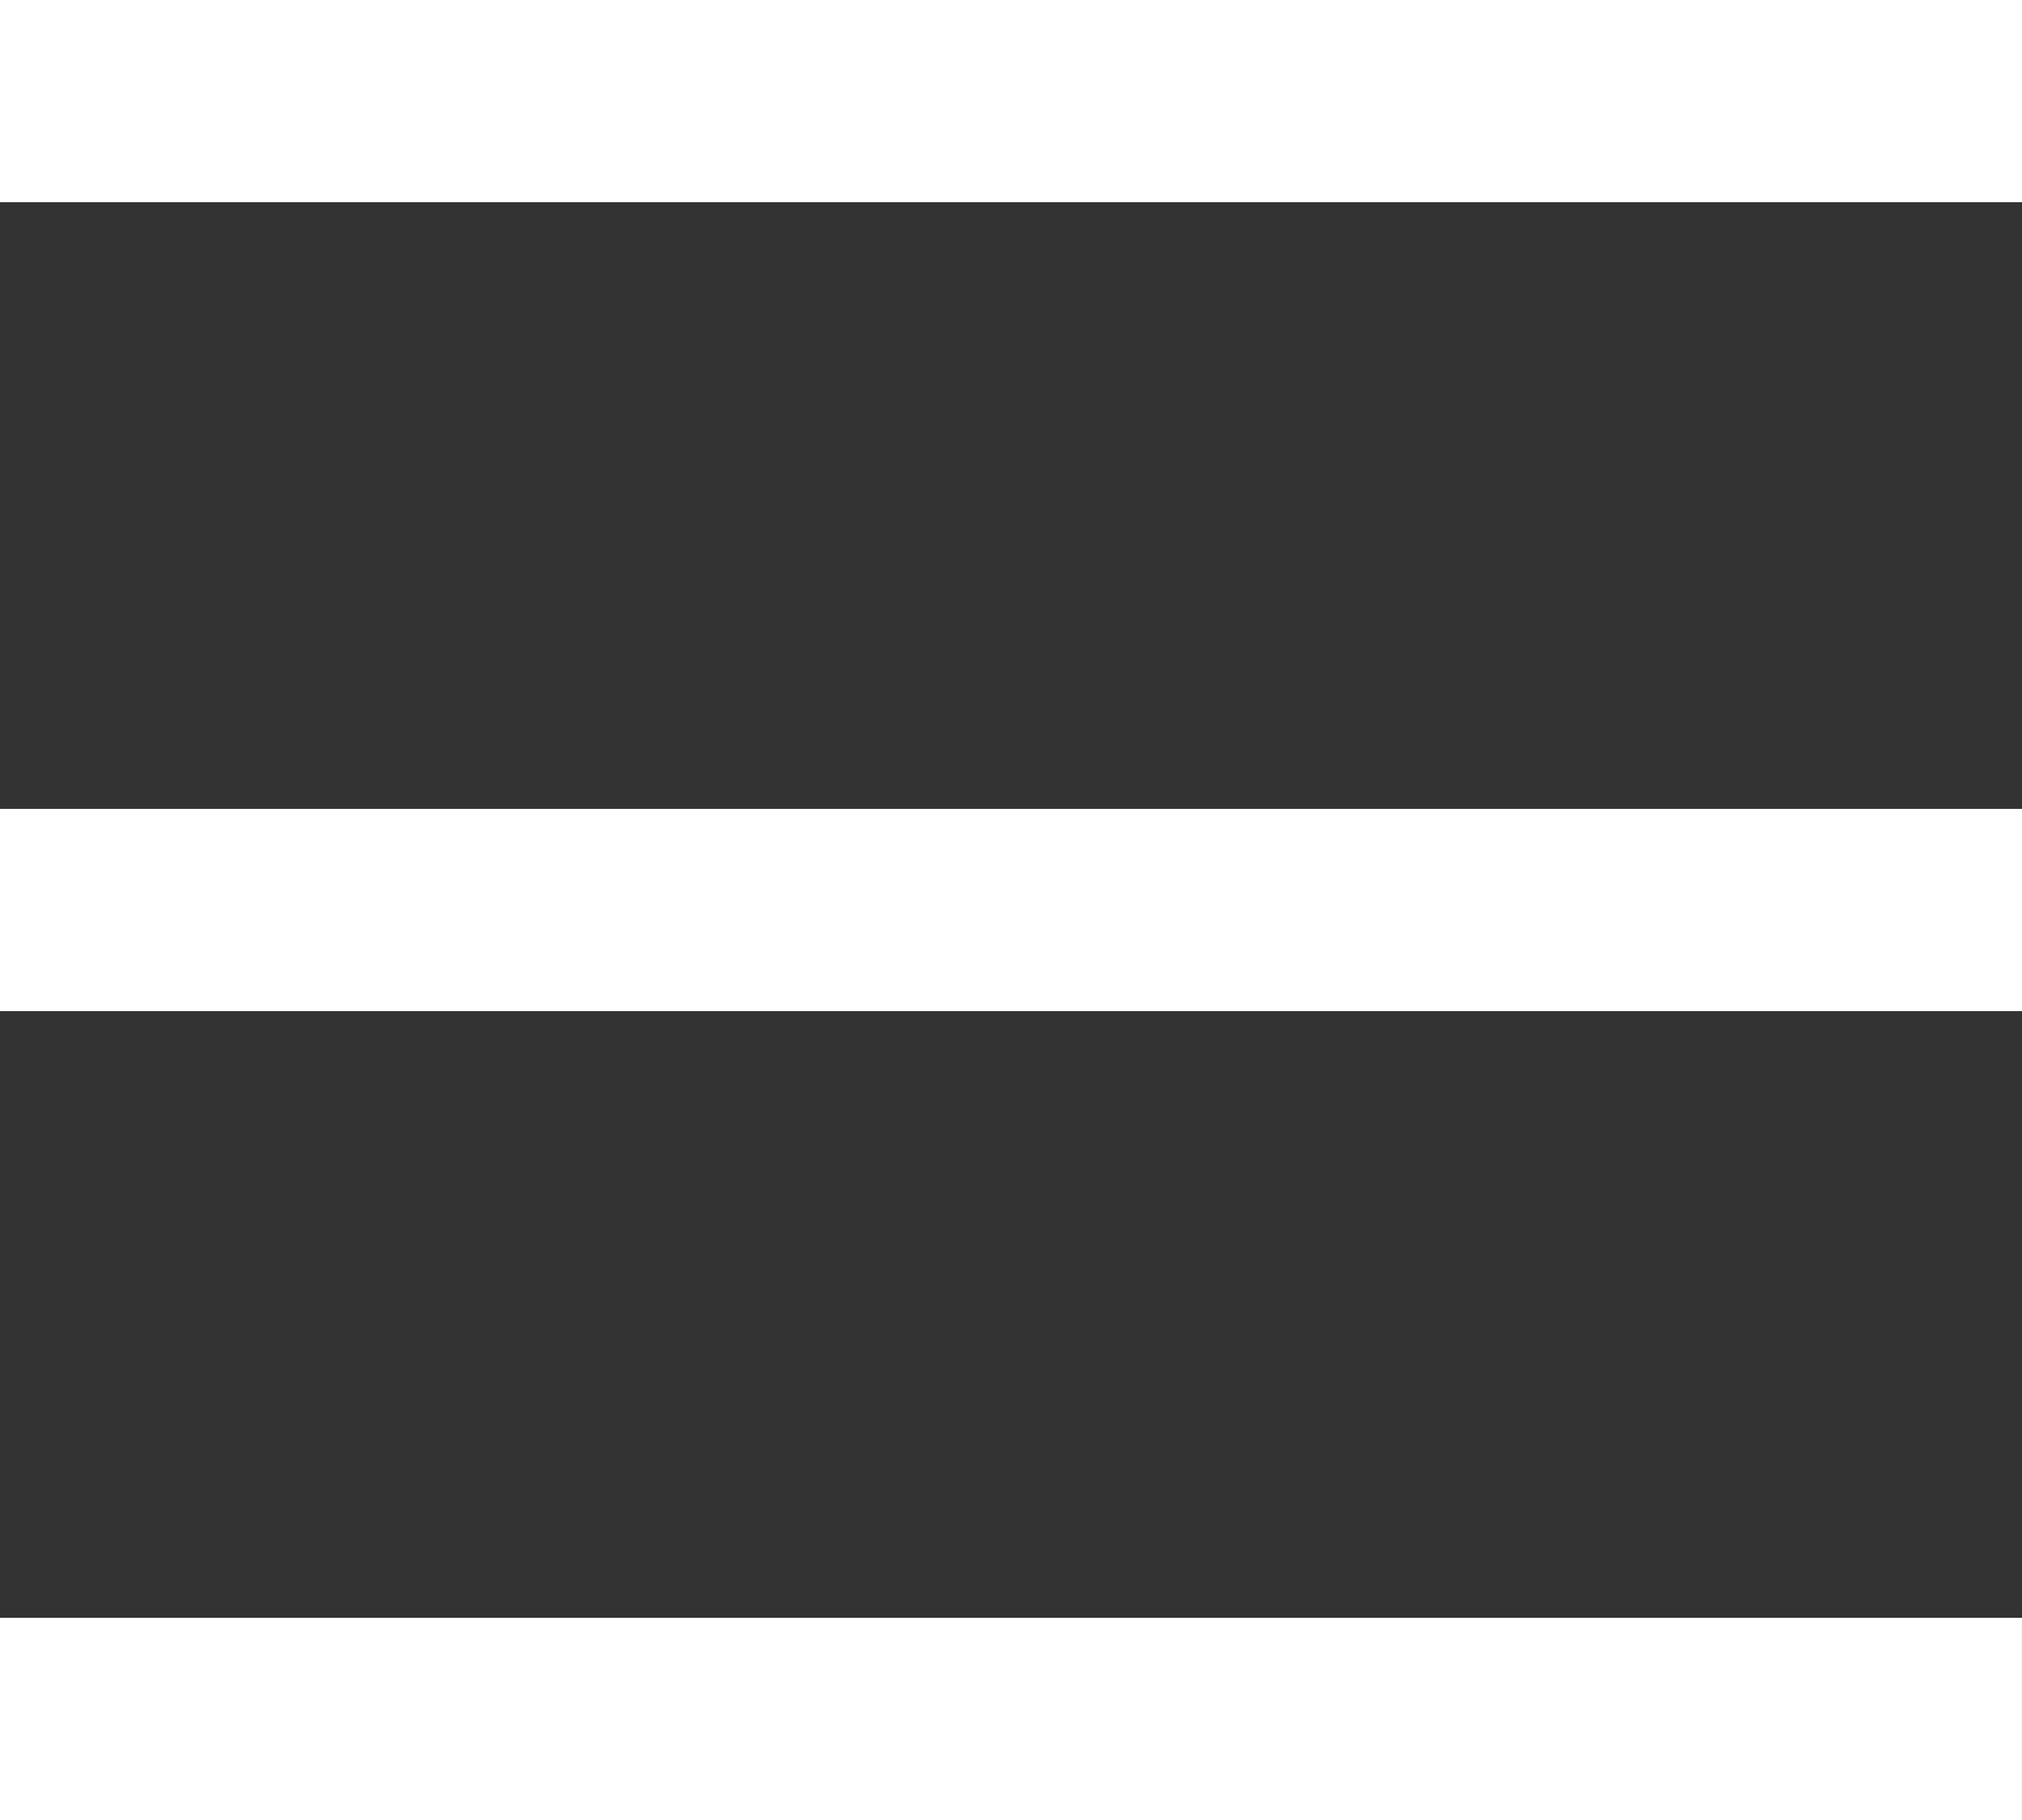
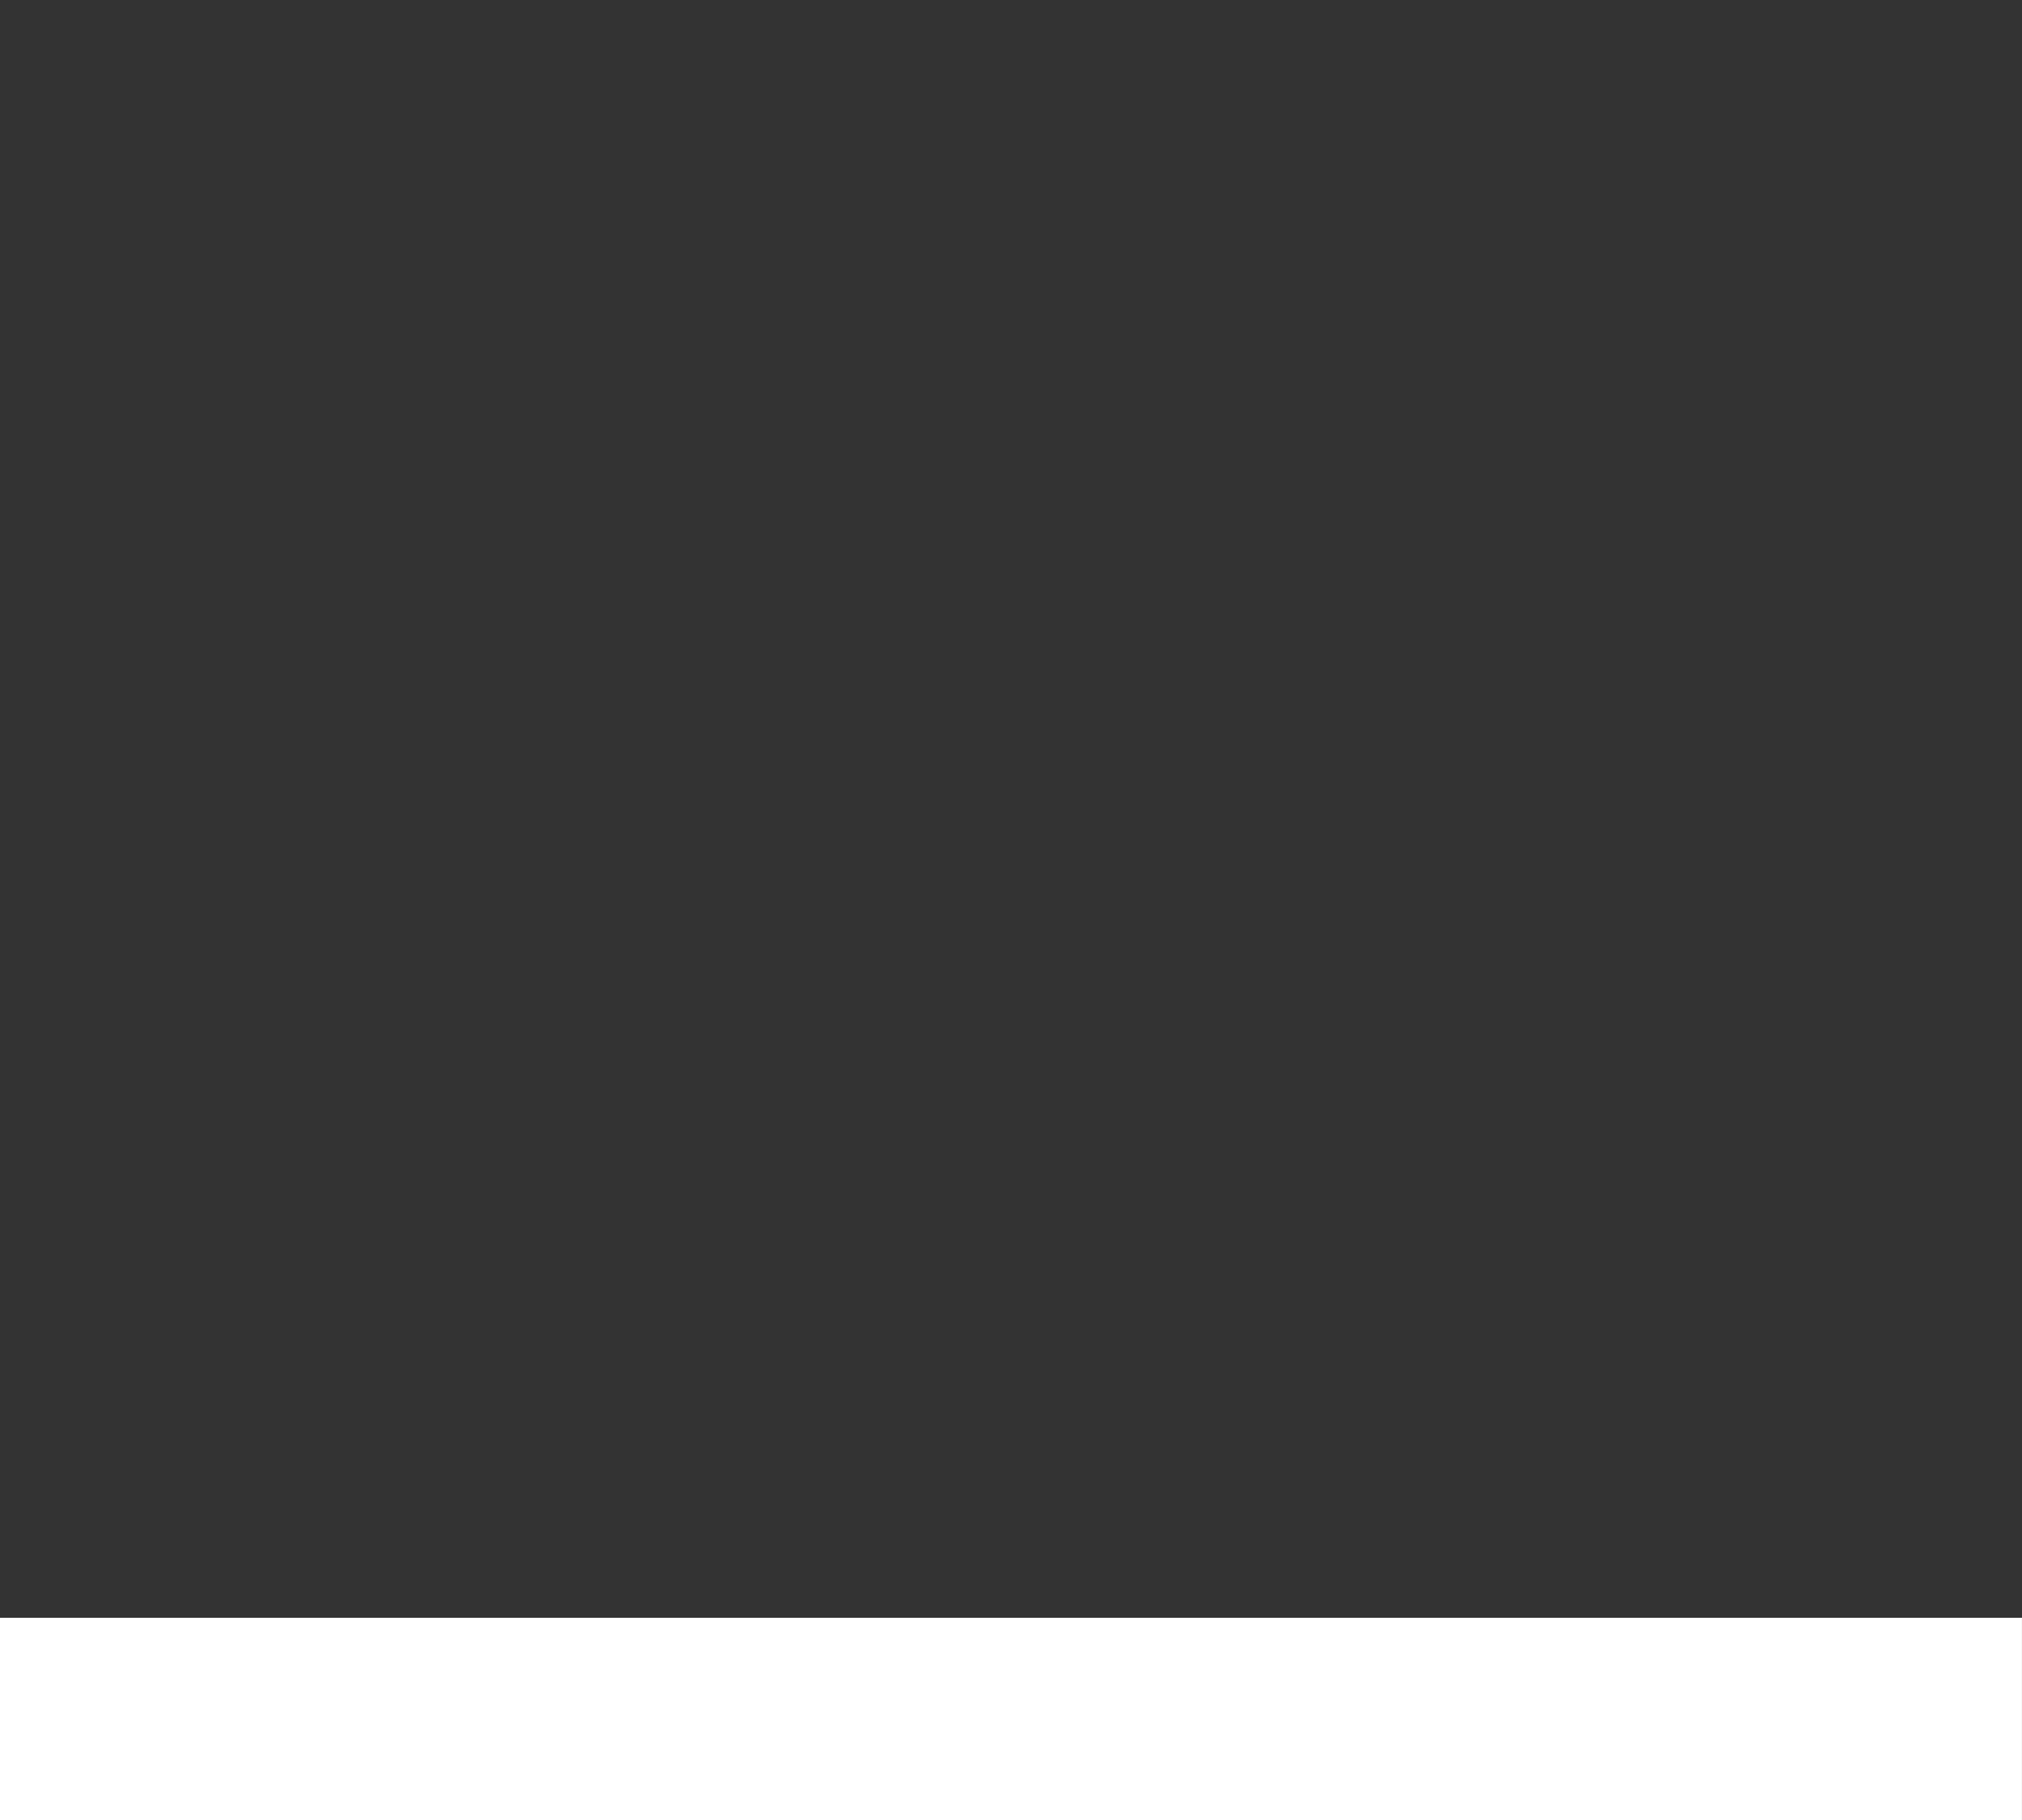
<svg xmlns="http://www.w3.org/2000/svg" version="1.1" id="レイヤー_1" x="0px" y="0px" width="56.693px" height="51.023px" viewBox="14.174 -4.252 56.693 51.023" enable-background="new 14.174 -4.252 56.693 51.023" xml:space="preserve">
  <rect x="14.174" y="-4.252" width="56.693" height="51.023" fill="#333333" stroke="none" />
-   <rect x="14.174" y="-4.252" fill="#FFFFFF" width="56.693" height="5.669" />
-   <rect x="14.174" y="18.425" fill="#FFFFFF" width="56.693" height="5.67" />
  <rect x="14.173" y="41.102" fill="#FFFFFF" width="56.693" height="5.67" />
</svg>